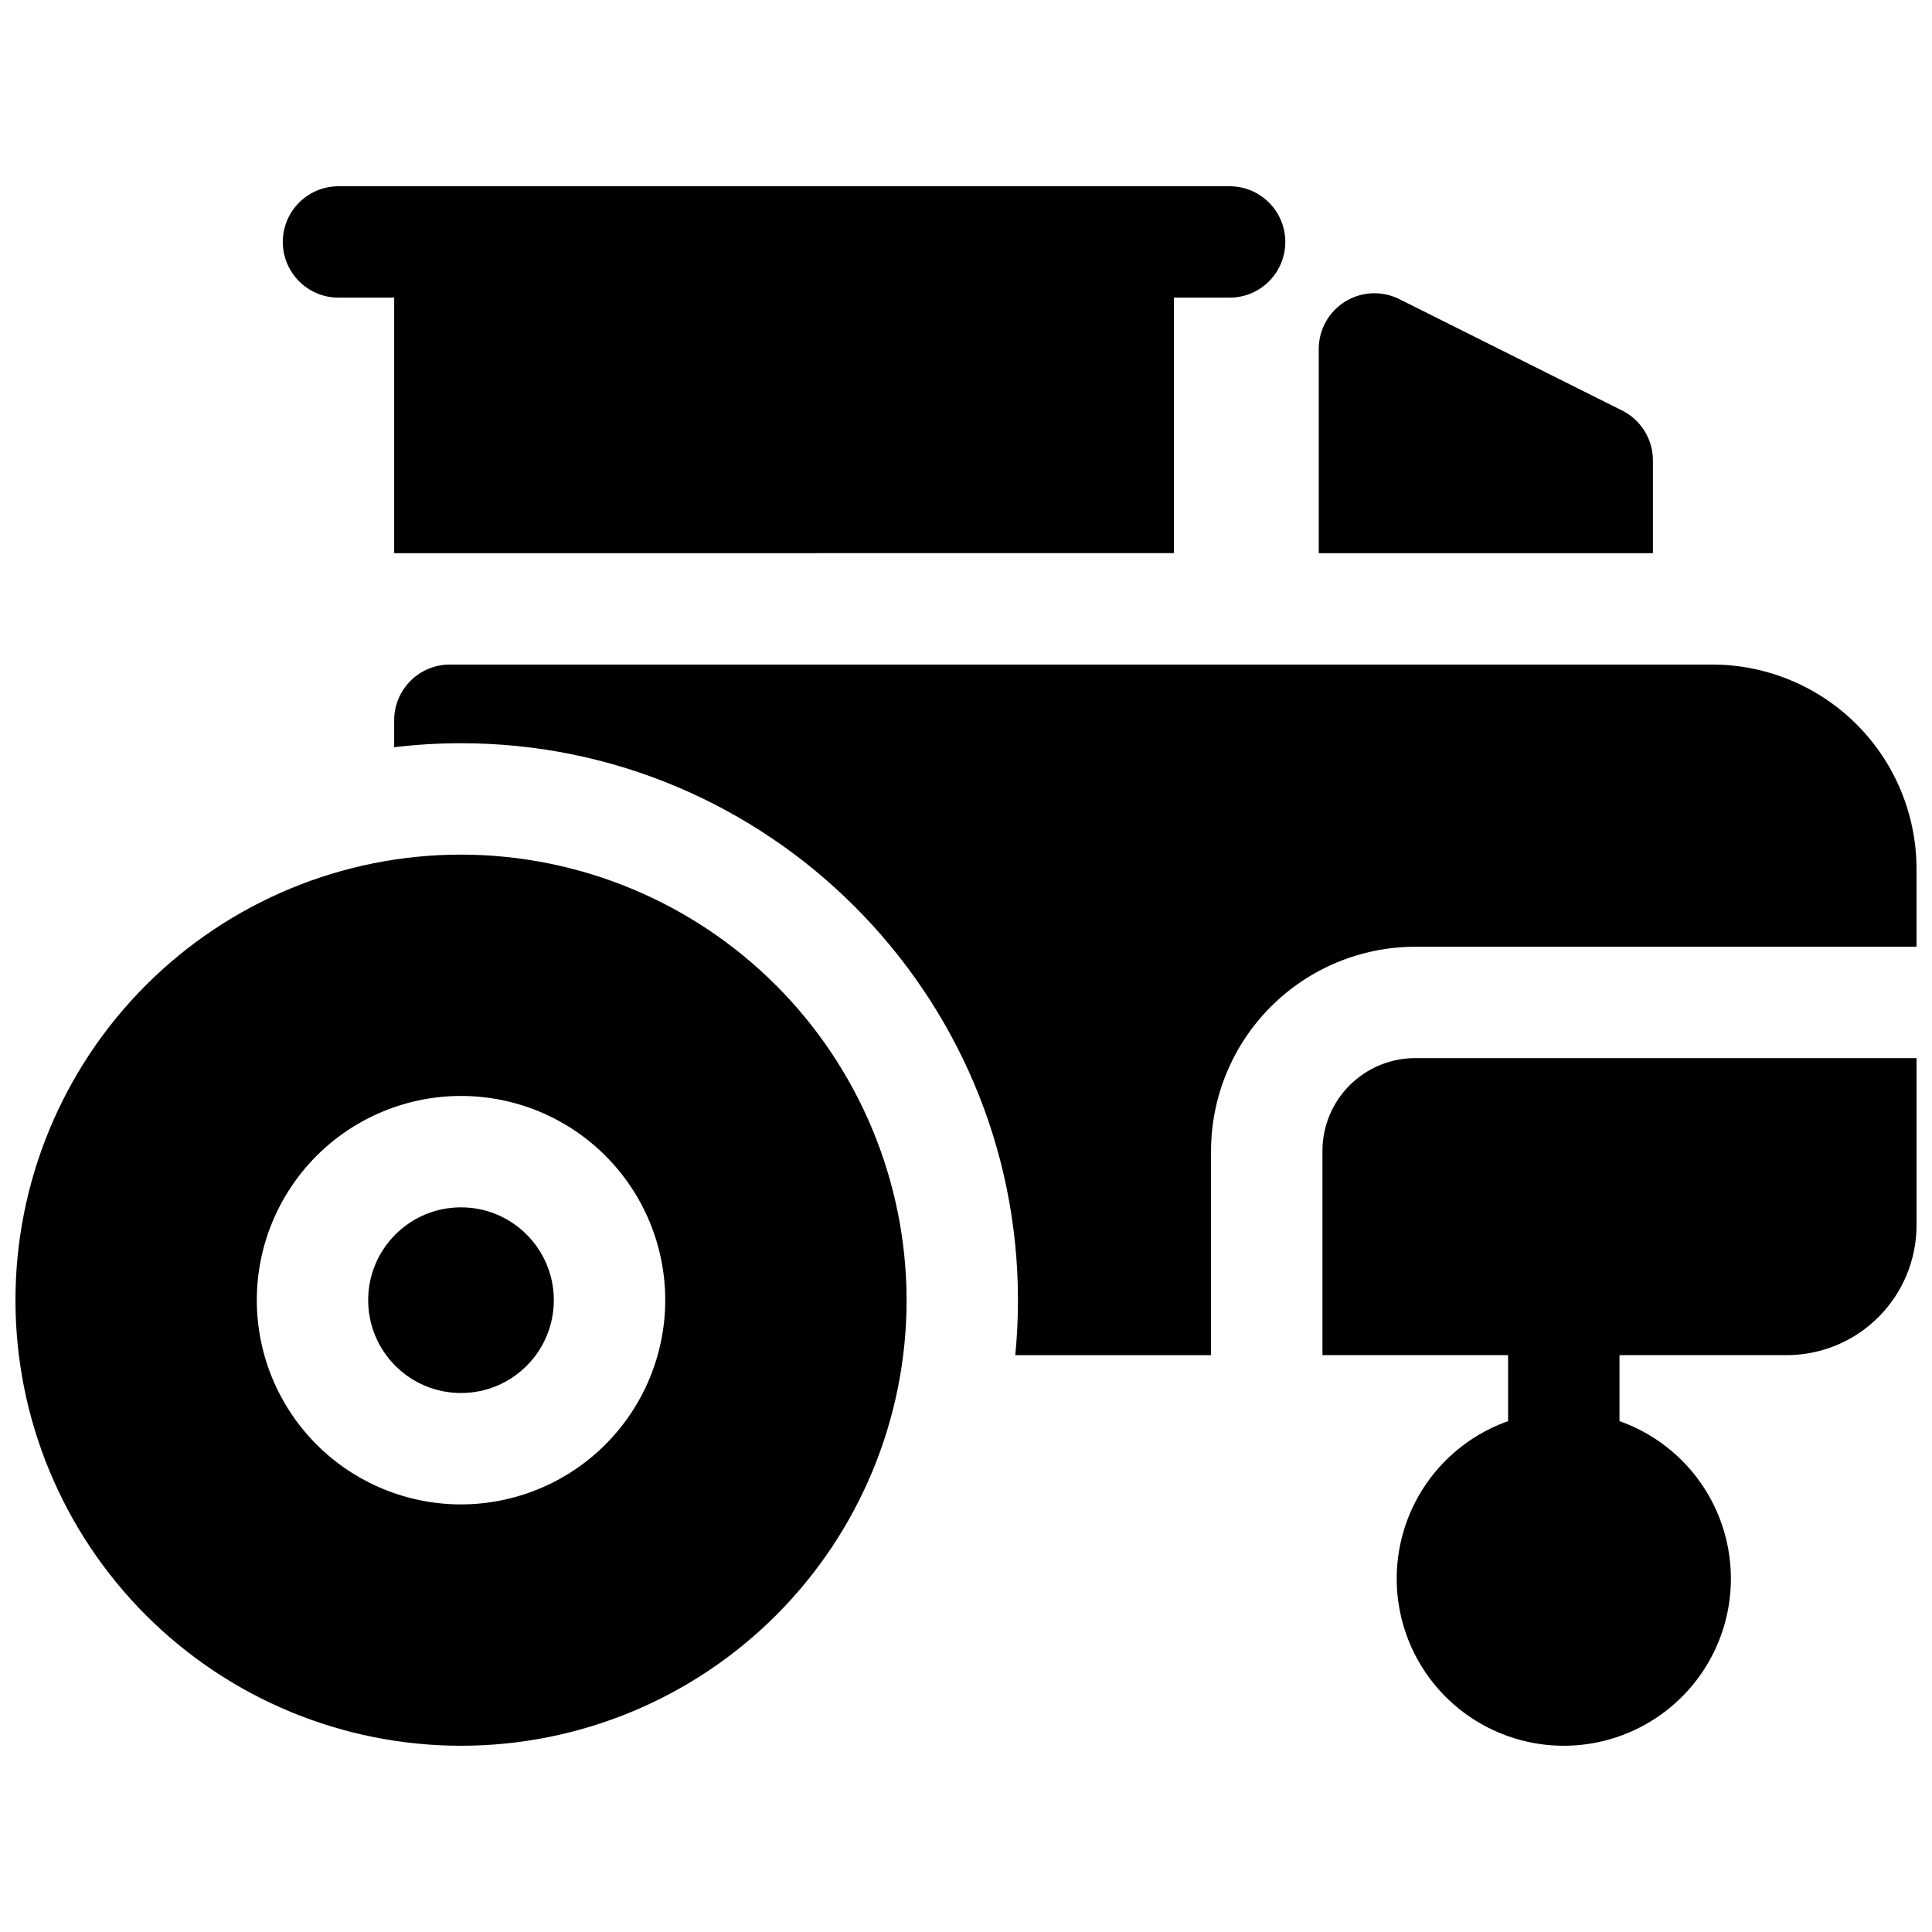
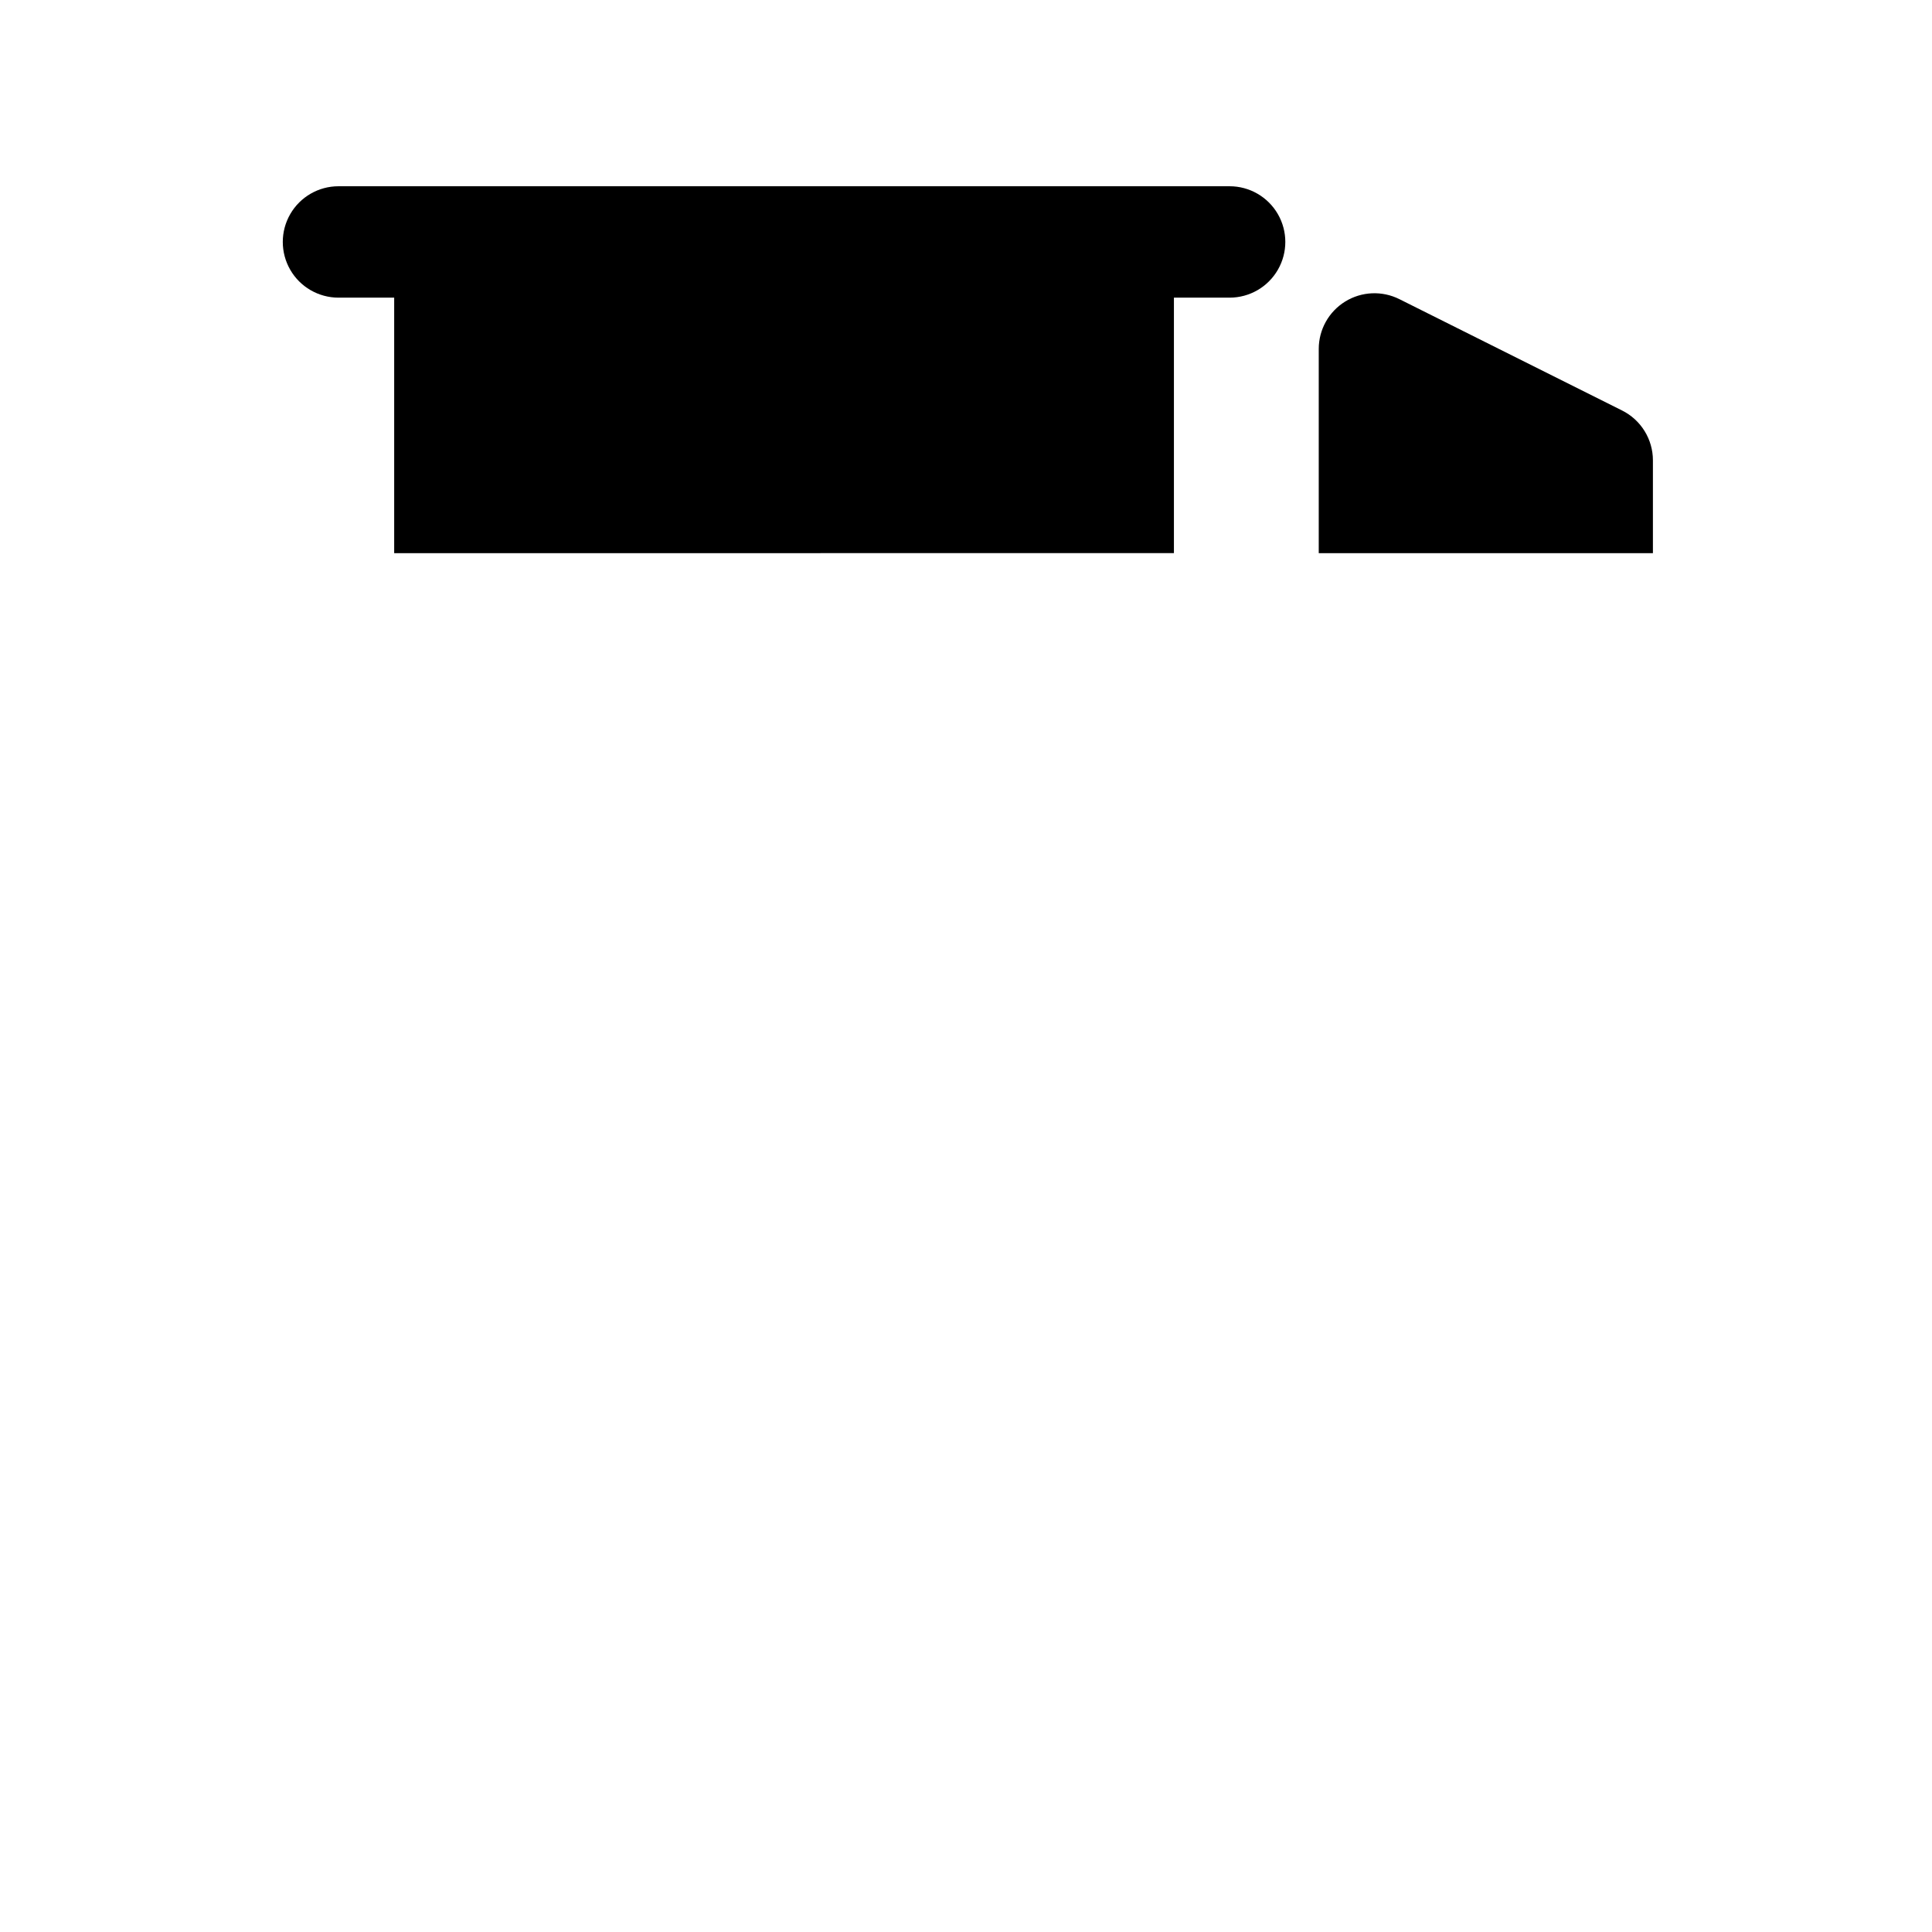
<svg xmlns="http://www.w3.org/2000/svg" width="800px" height="800px" version="1.1" viewBox="144 144 512 512">
  <defs>
    <clipPath id="c">
      <path d="m148.09 370h236.91v237h-236.91z" />
    </clipPath>
    <clipPath id="b">
-       <path d="m248 320h403.9v184h-403.9z" />
-     </clipPath>
+       </clipPath>
    <clipPath id="a">
-       <path d="m494 424h157.9v183h-157.9z" />
-     </clipPath>
+       </clipPath>
  </defs>
-   <path d="m290.77 488.56c0 13.586-11.012 24.602-24.598 24.602-13.59 0-24.602-11.016-24.602-24.602 0-13.586 11.012-24.602 24.602-24.602 13.586 0 24.598 11.016 24.598 24.602" />
  <g clip-path="url(#c)">
-     <path d="m266.18 370.48c-31.32 0-61.352 12.441-83.496 34.586-22.145 22.145-34.586 52.18-34.586 83.496s12.441 61.352 34.586 83.496c22.145 22.145 52.176 34.586 83.496 34.586 31.316 0 61.348-12.441 83.492-34.586 22.145-22.145 34.586-52.18 34.586-83.496-0.035-31.305-12.484-61.32-34.621-83.457-22.137-22.137-52.152-34.59-83.457-34.625zm0 172.2v0.004c-14.355 0-28.121-5.703-38.27-15.852s-15.852-23.914-15.852-38.27c0-14.352 5.703-28.117 15.852-38.27 10.148-10.148 23.914-15.852 38.27-15.852 14.352 0 28.117 5.703 38.266 15.852 10.152 10.152 15.852 23.918 15.852 38.27-0.016 14.348-5.723 28.105-15.867 38.25-10.145 10.148-23.902 15.855-38.25 15.871z" />
-   </g>
+     </g>
  <path d="m233.7 222.88h14.762v67.711l206.64-0.004v-67.707h14.762c5.273 0 10.145-2.812 12.781-7.383 2.637-4.566 2.637-10.191 0-14.758-2.637-4.566-7.508-7.379-12.781-7.379h-236.16c-5.273 0-10.148 2.812-12.785 7.379-2.637 4.566-2.637 10.191 0 14.758 2.637 4.57 7.512 7.383 12.785 7.383z" />
  <g clip-path="url(#b)">
    <path d="m597.78 320.11h-334.56c-3.914 0-7.668 1.559-10.438 4.324-2.769 2.769-4.324 6.523-4.324 10.438v7.152c5.879-0.707 11.793-1.062 17.715-1.062 81.387 0 147.6 66.215 147.6 147.6 0 4.922-0.238 9.777-0.719 14.574h51.883v-54.121c0.016-14.348 5.723-28.105 15.871-38.25 10.145-10.148 23.902-15.855 38.25-15.871h132.84v-20.664c-0.016-14.348-5.723-28.105-15.867-38.25-10.148-10.148-23.902-15.855-38.254-15.871z" />
  </g>
  <g clip-path="url(#a)">
-     <path d="m494.46 449.01v54.121h49.199v17.484h0.004c-13.238 4.68-23.473 15.363-27.582 28.789s-1.609 28.004 6.742 39.293c8.348 11.285 21.559 17.945 35.598 17.945 14.043 0 27.25-6.66 35.602-17.945 8.348-11.289 10.852-25.867 6.742-39.293s-14.344-24.109-27.582-28.789v-17.484h44.281c9.133 0 17.891-3.629 24.352-10.09 6.457-6.457 10.086-15.219 10.086-24.352v-44.281h-132.84c-6.523 0-12.781 2.594-17.395 7.207-4.613 4.613-7.207 10.871-7.207 17.395z" />
-   </g>
+     </g>
  <path d="m582.04 265.99c0-2.742-0.766-5.426-2.207-7.758-1.438-2.328-3.5-4.215-5.949-5.438l-59.039-29.52h-0.004c-4.574-2.289-10.008-2.047-14.359 0.641-4.352 2.688-7 7.438-7 12.555v54.121h88.559z" />
</svg>